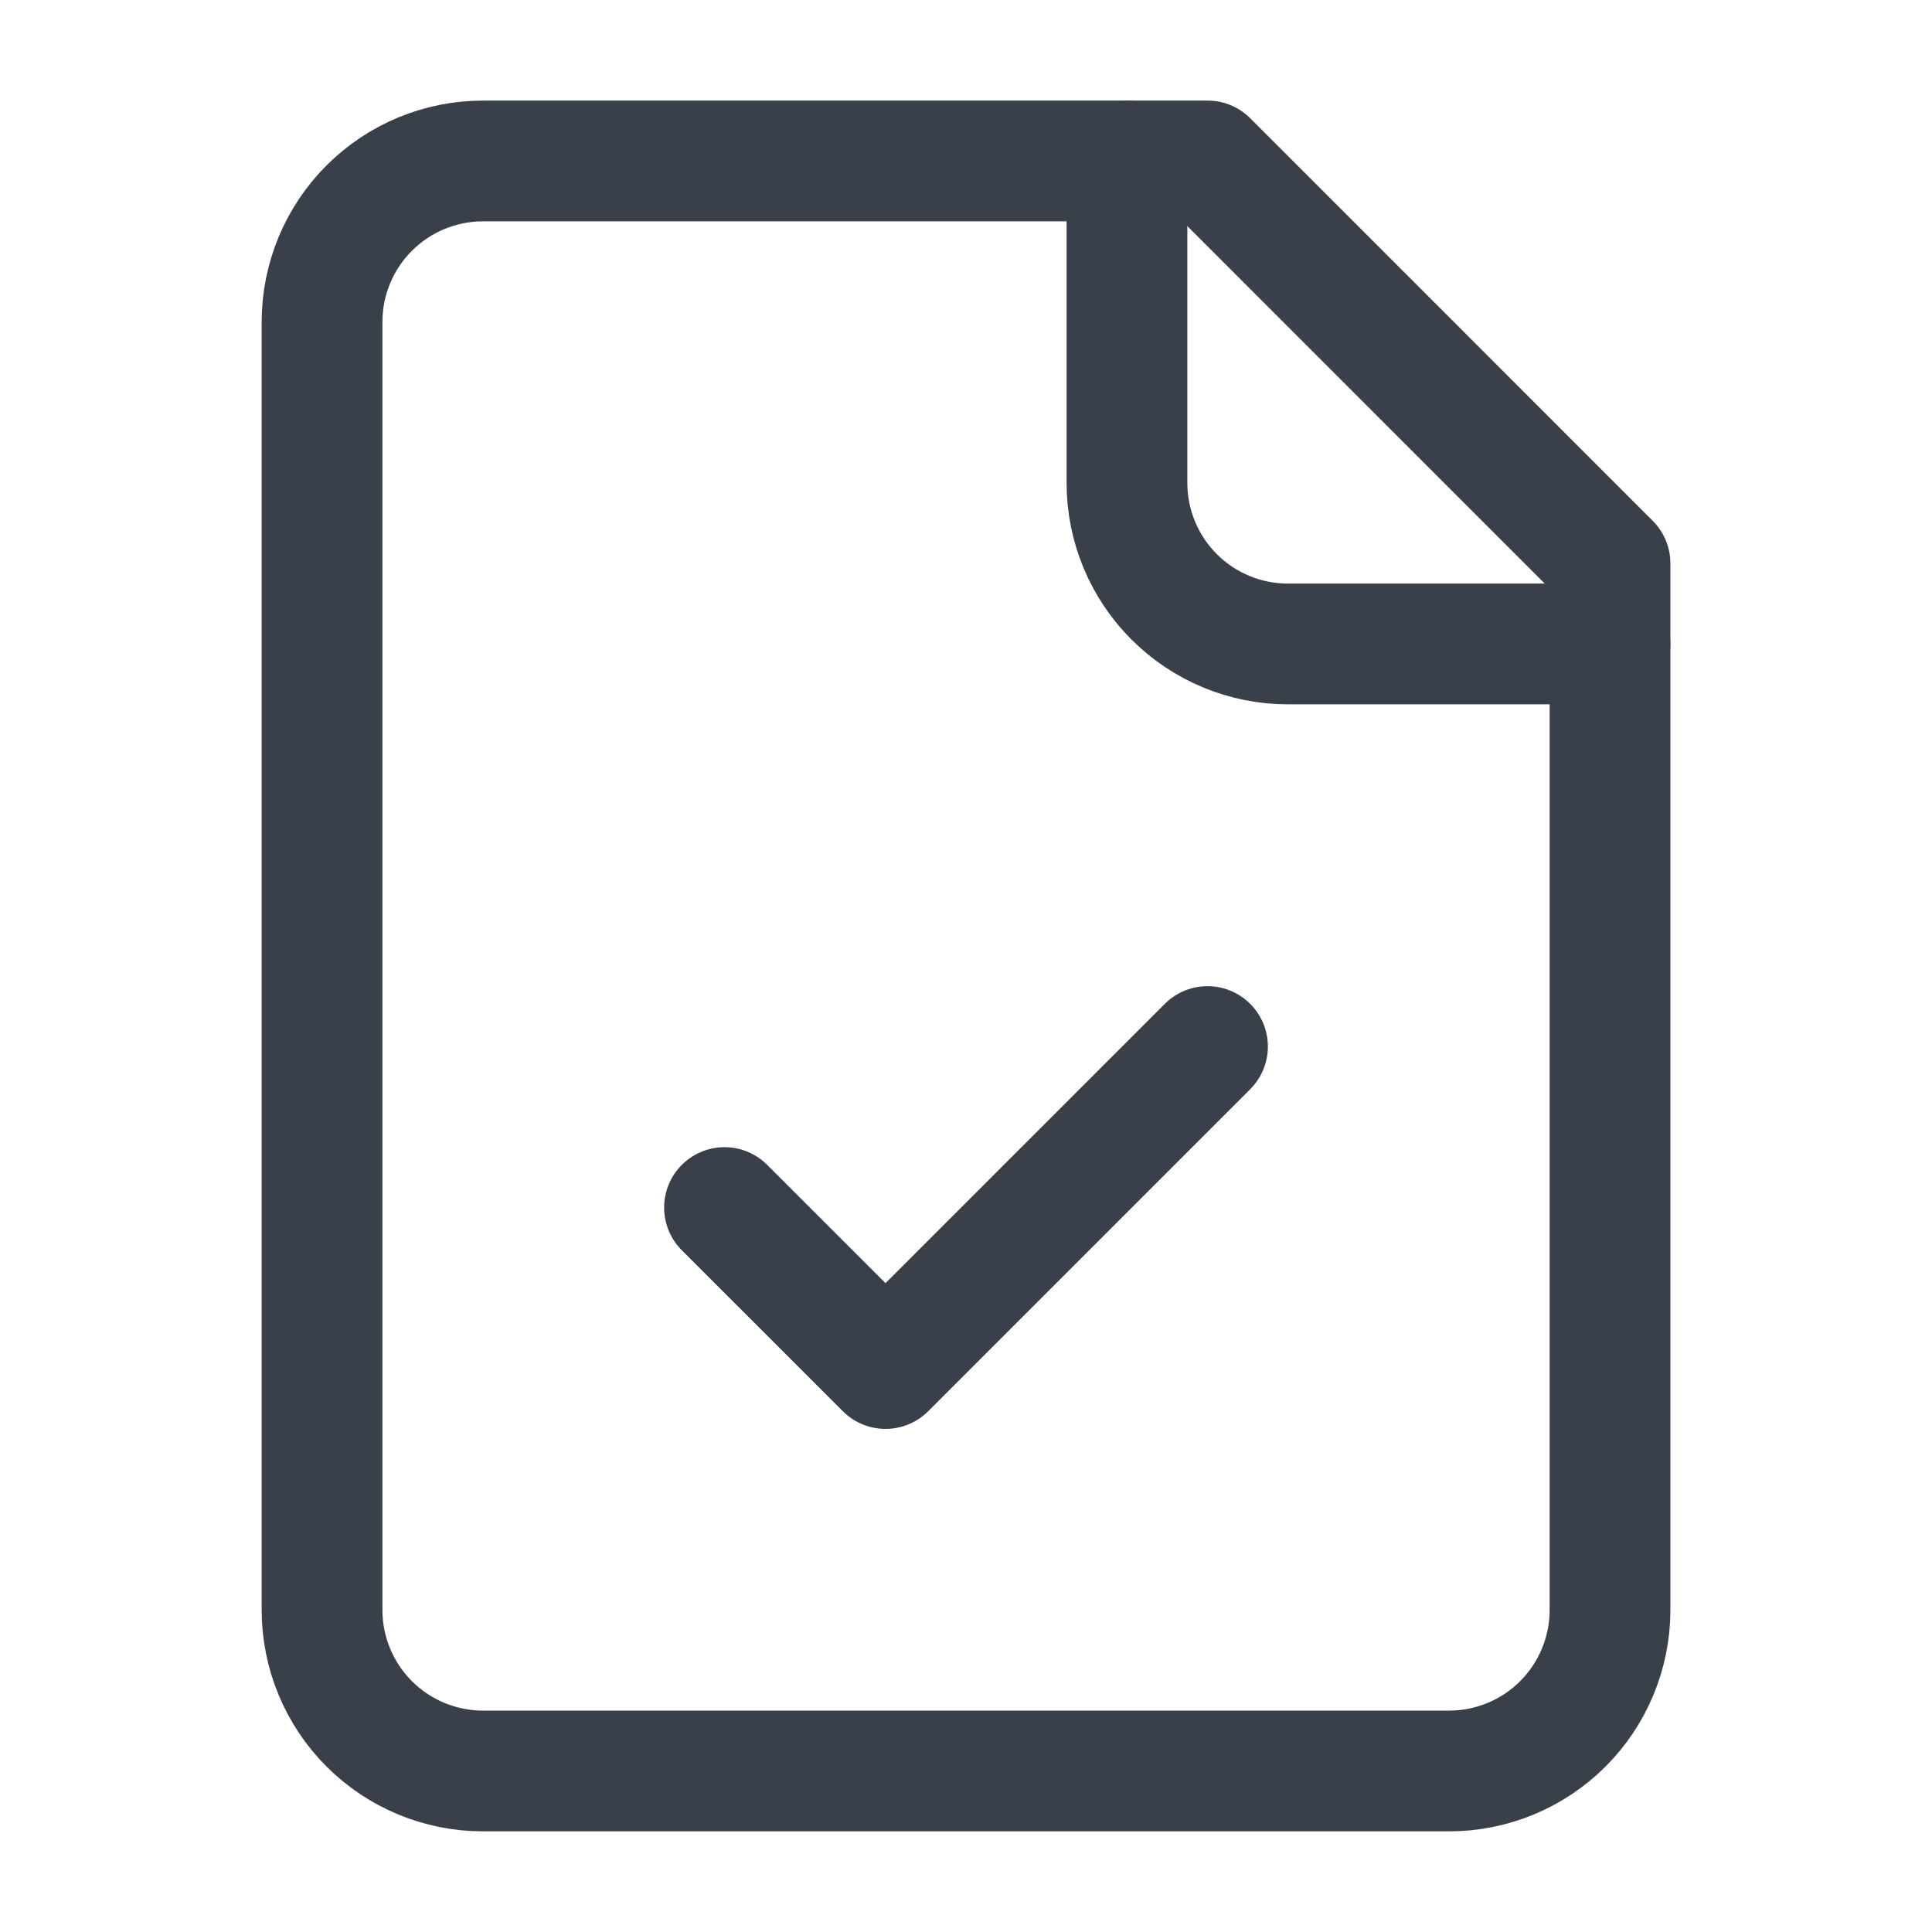
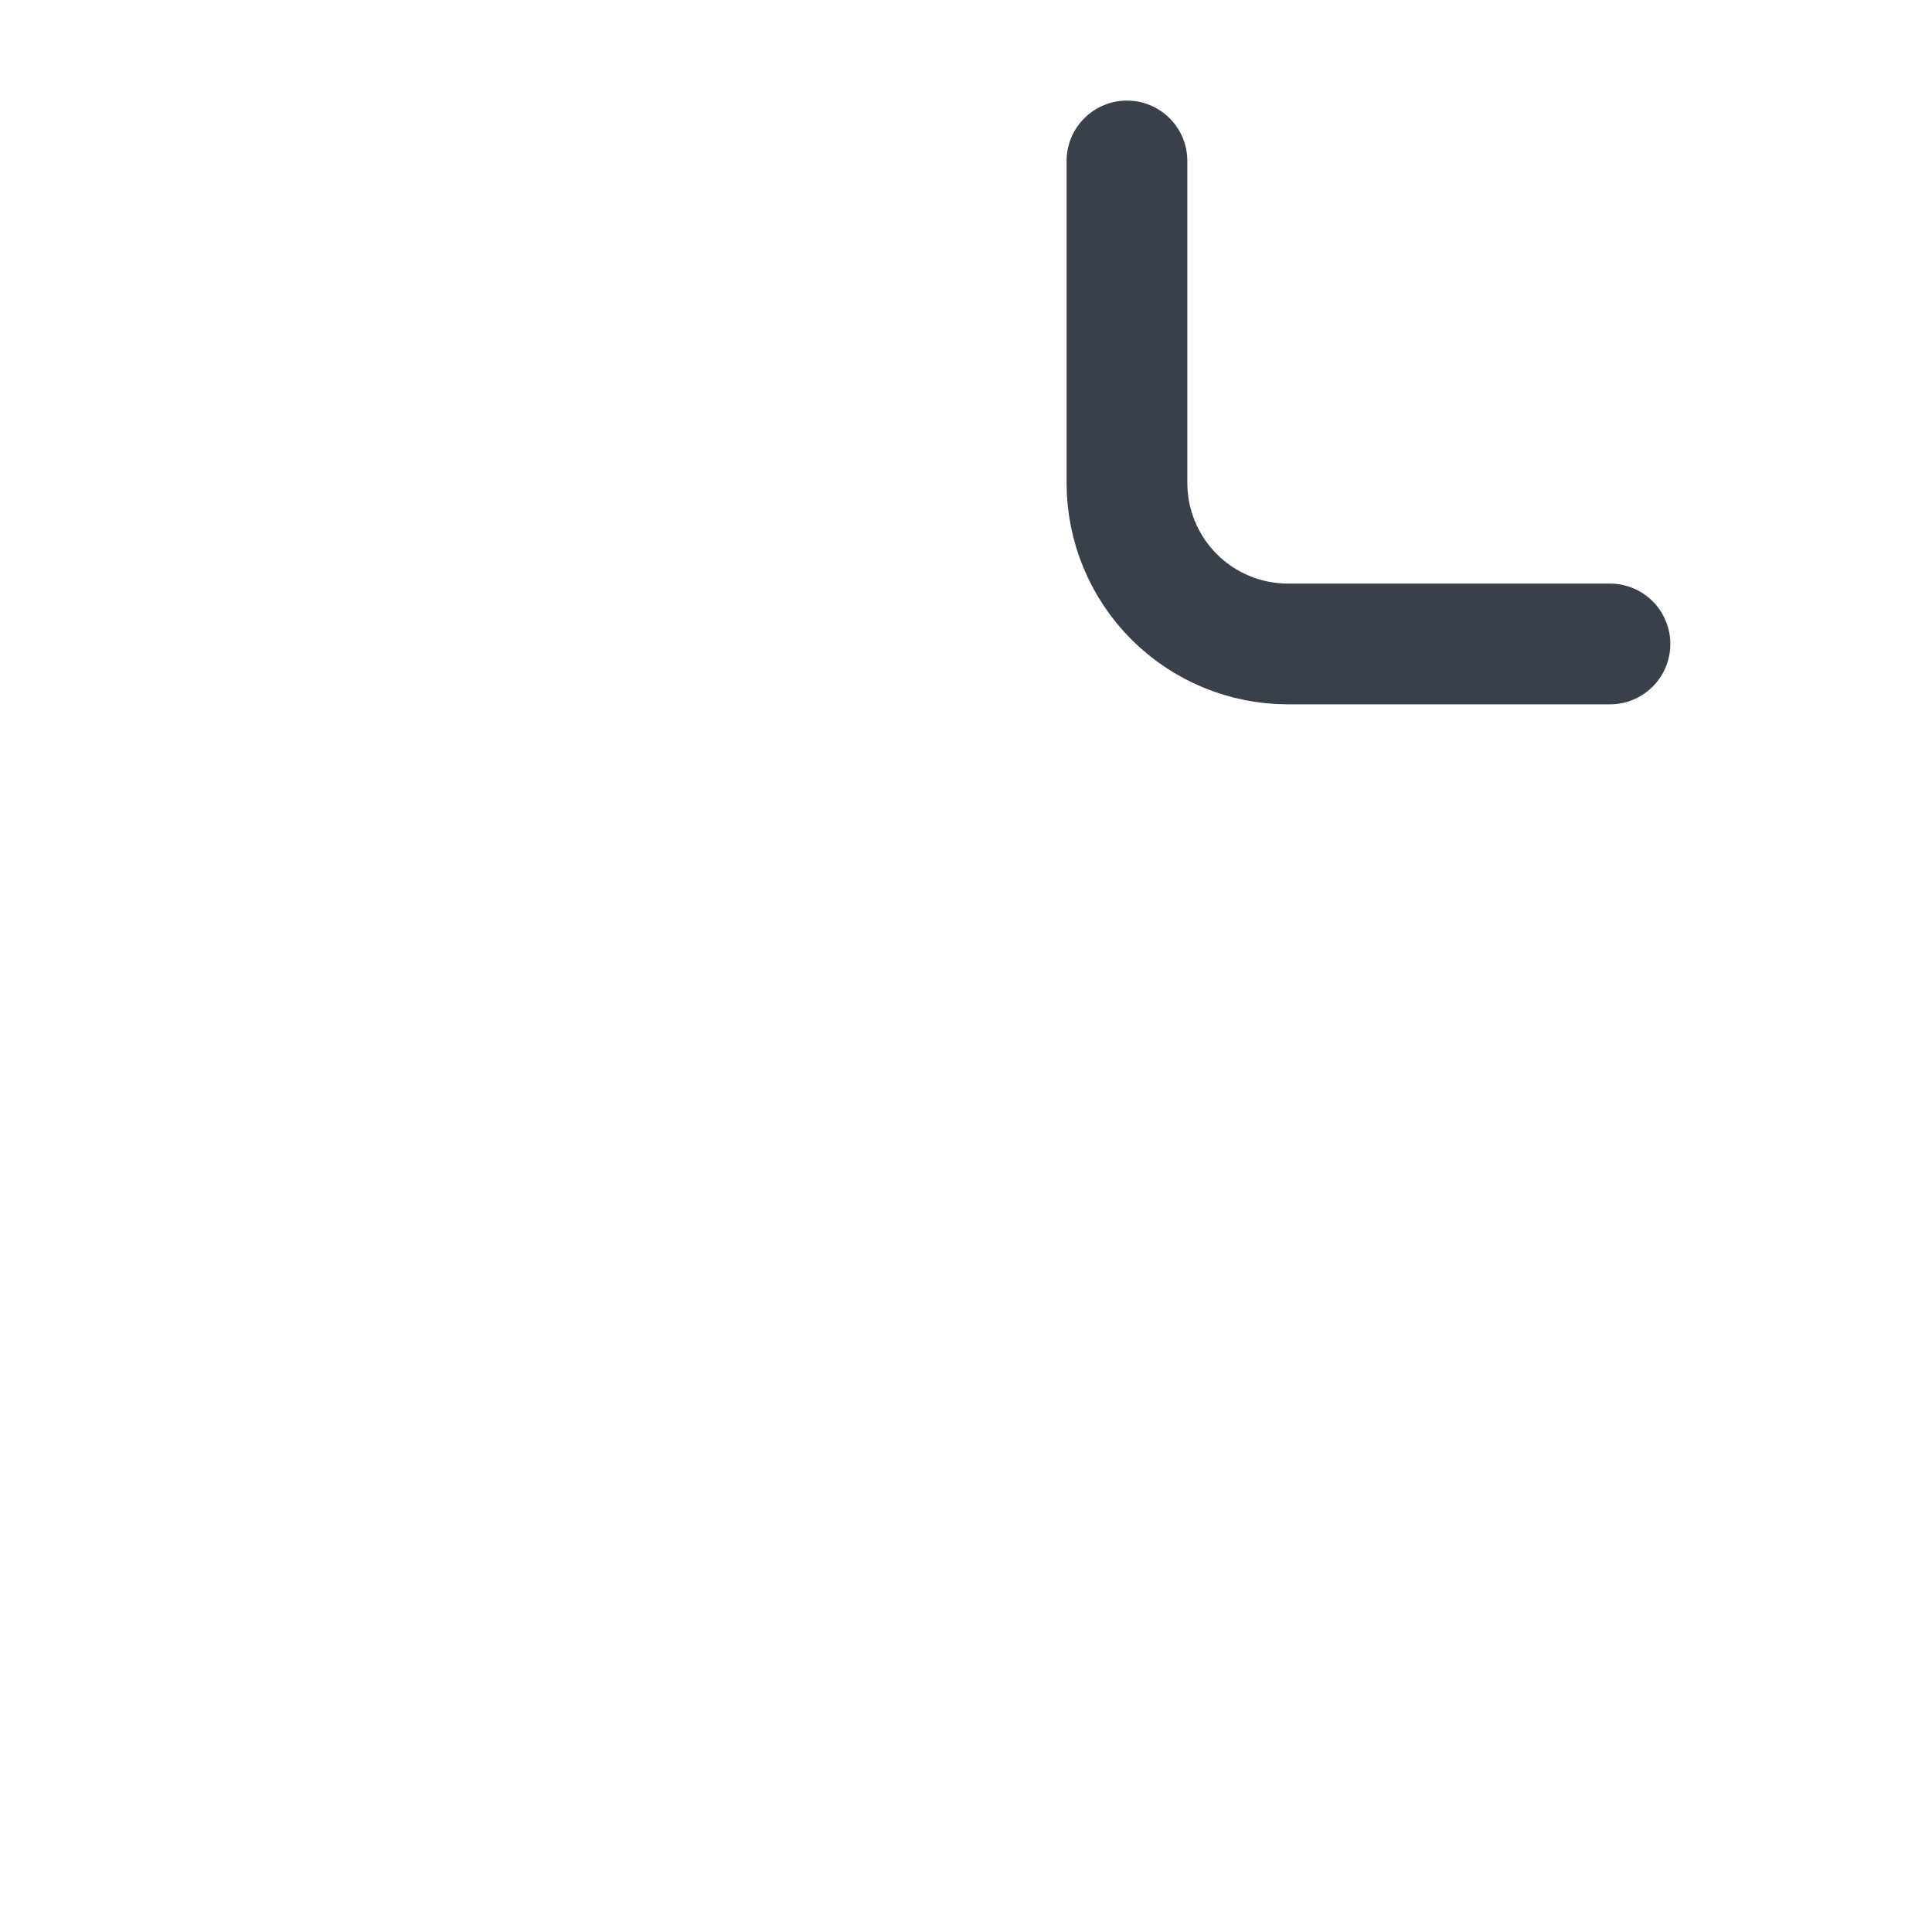
<svg xmlns="http://www.w3.org/2000/svg" width="32" height="32" viewBox="0 0 32 32" fill="none">
-   <path d="M20.001 2.666H8.001C7.293 2.666 6.615 2.947 6.115 3.447C5.615 3.947 5.334 4.625 5.334 5.333V26.666C5.334 27.373 5.615 28.052 6.115 28.552C6.615 29.052 7.293 29.333 8.001 29.333H24.001C24.708 29.333 25.386 29.052 25.886 28.552C26.386 28.052 26.667 27.373 26.667 26.666V9.333L20.001 2.666Z" stroke="#3A404A" stroke-width="2" stroke-linecap="round" stroke-linejoin="round" />
  <path d="M18.666 2.666V7.999C18.666 8.707 18.947 9.385 19.447 9.885C19.947 10.385 20.625 10.666 21.333 10.666H26.666" stroke="#3A404A" stroke-width="2" stroke-linecap="round" stroke-linejoin="round" />
-   <path d="M12 20.001L14.667 22.667L20 17.334" stroke="#3A404A" stroke-width="2" stroke-linecap="round" stroke-linejoin="round" />
</svg>